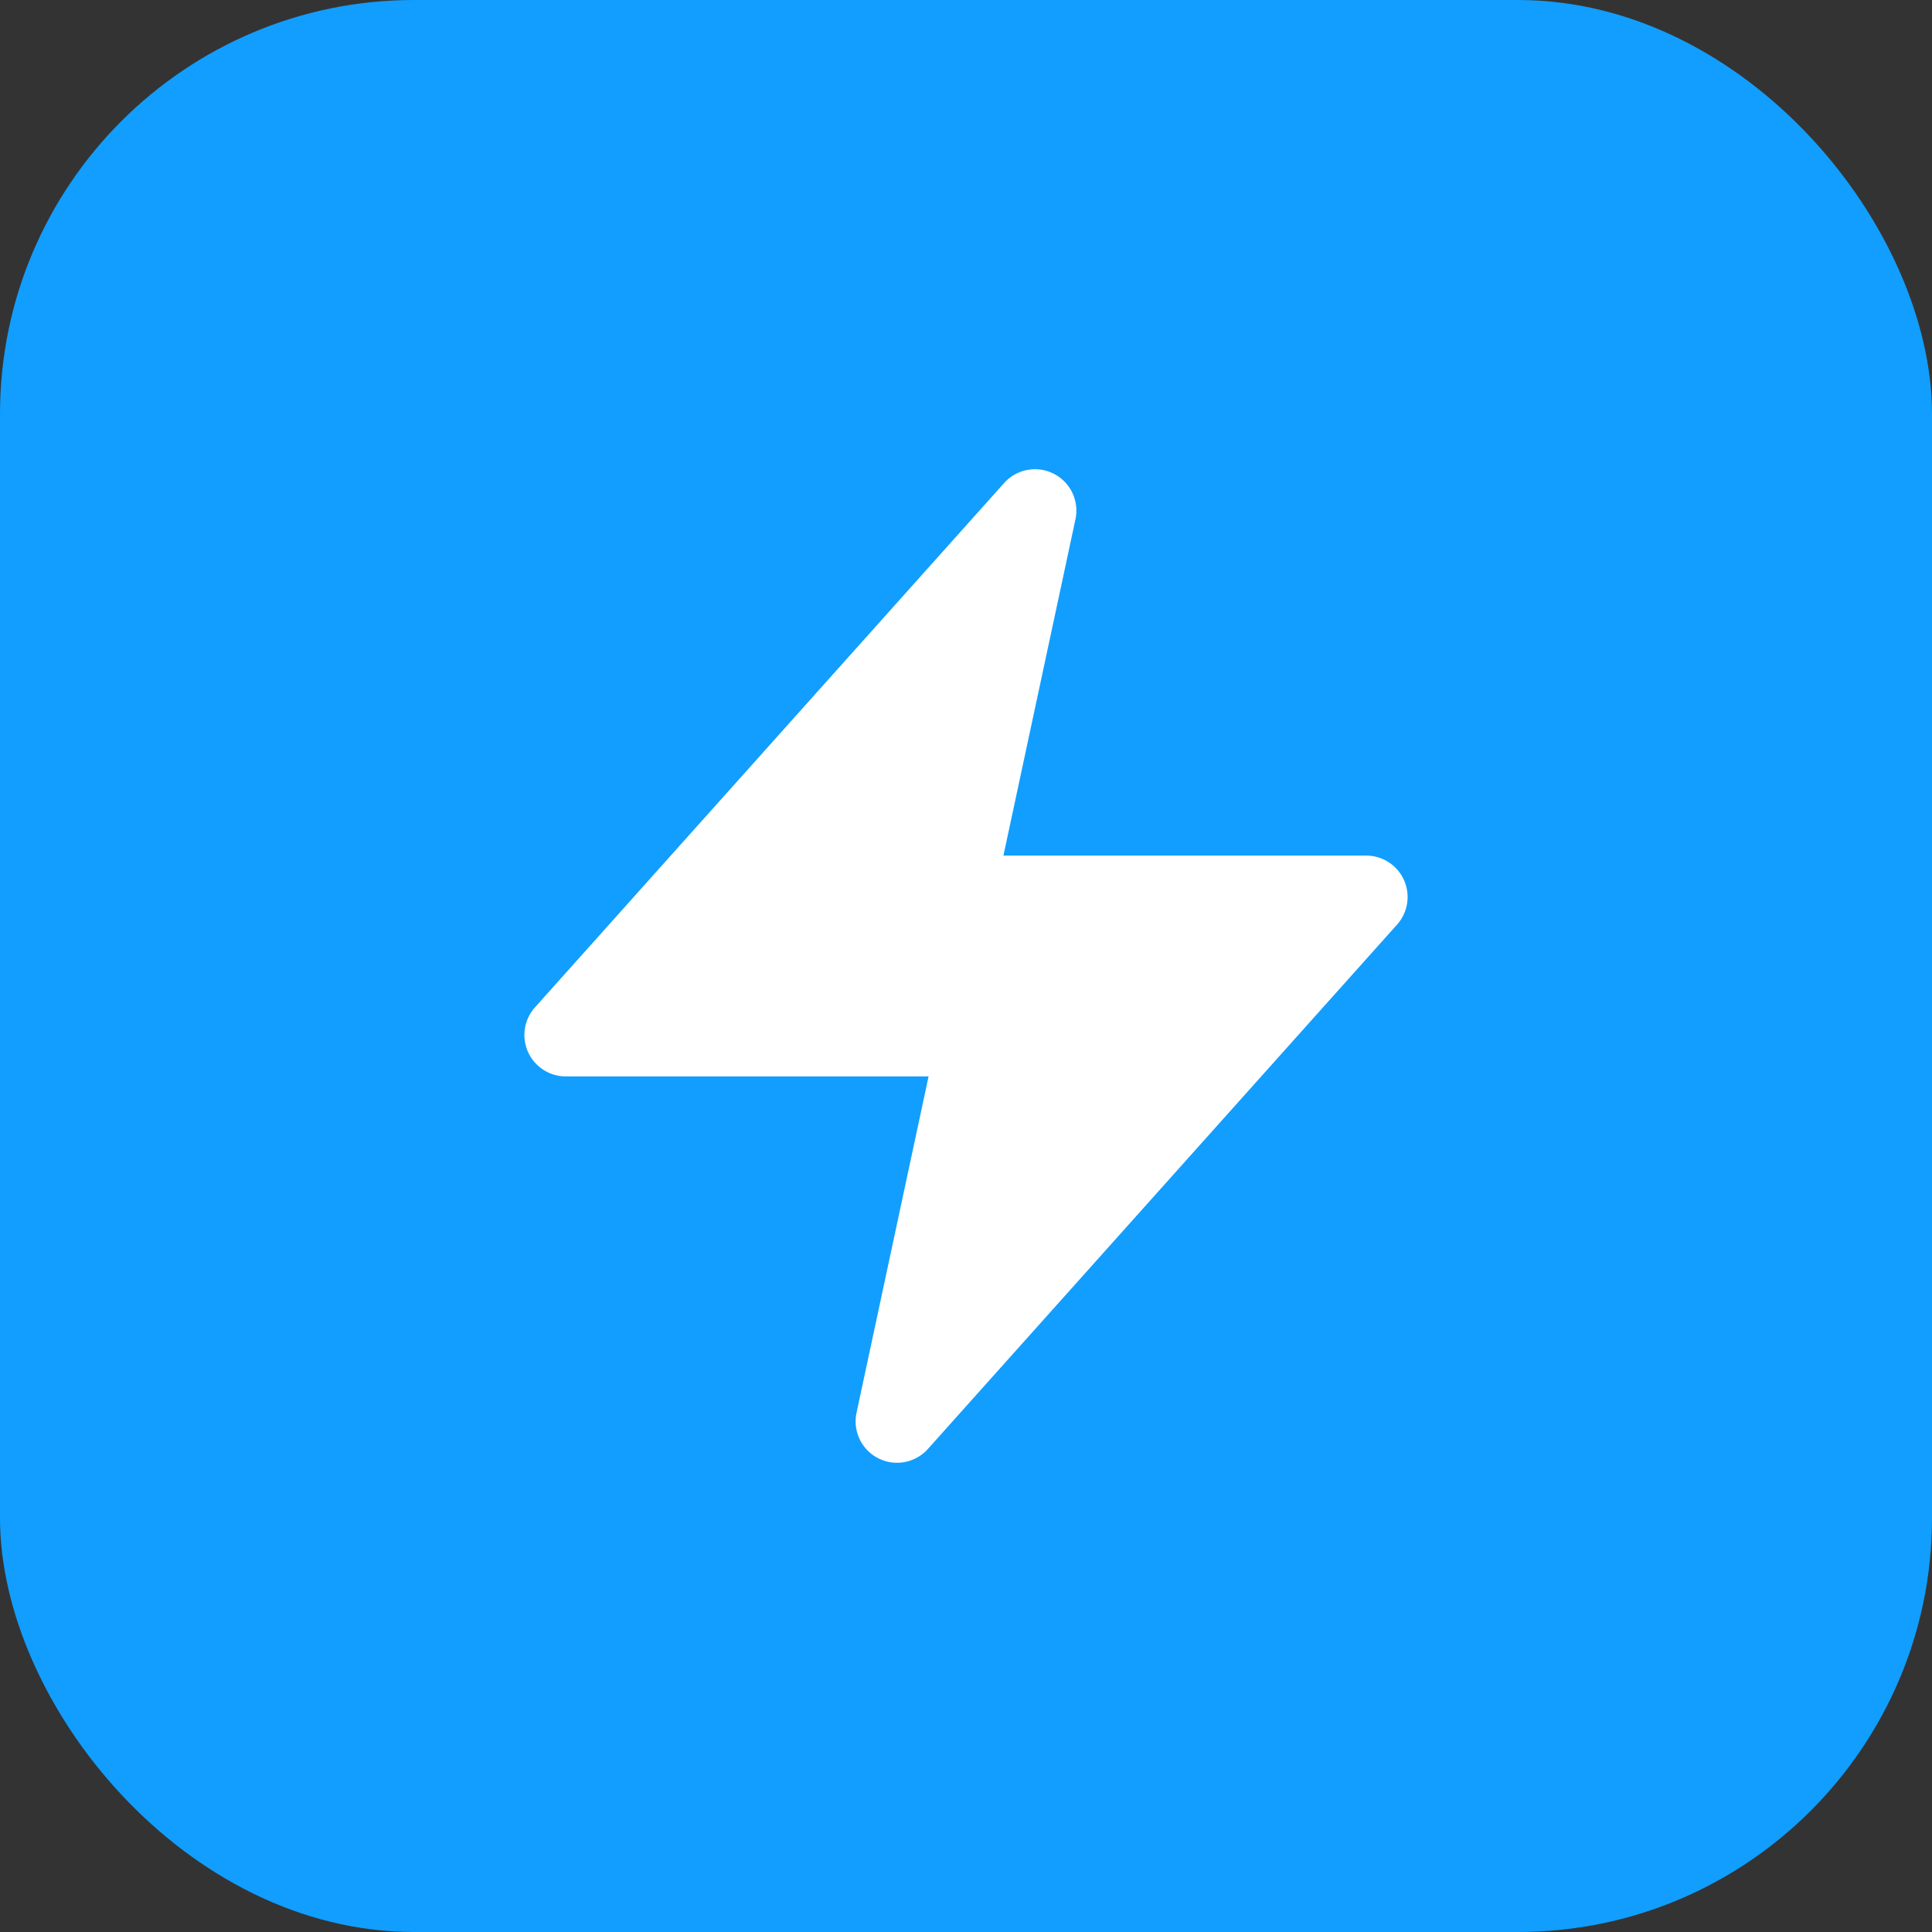
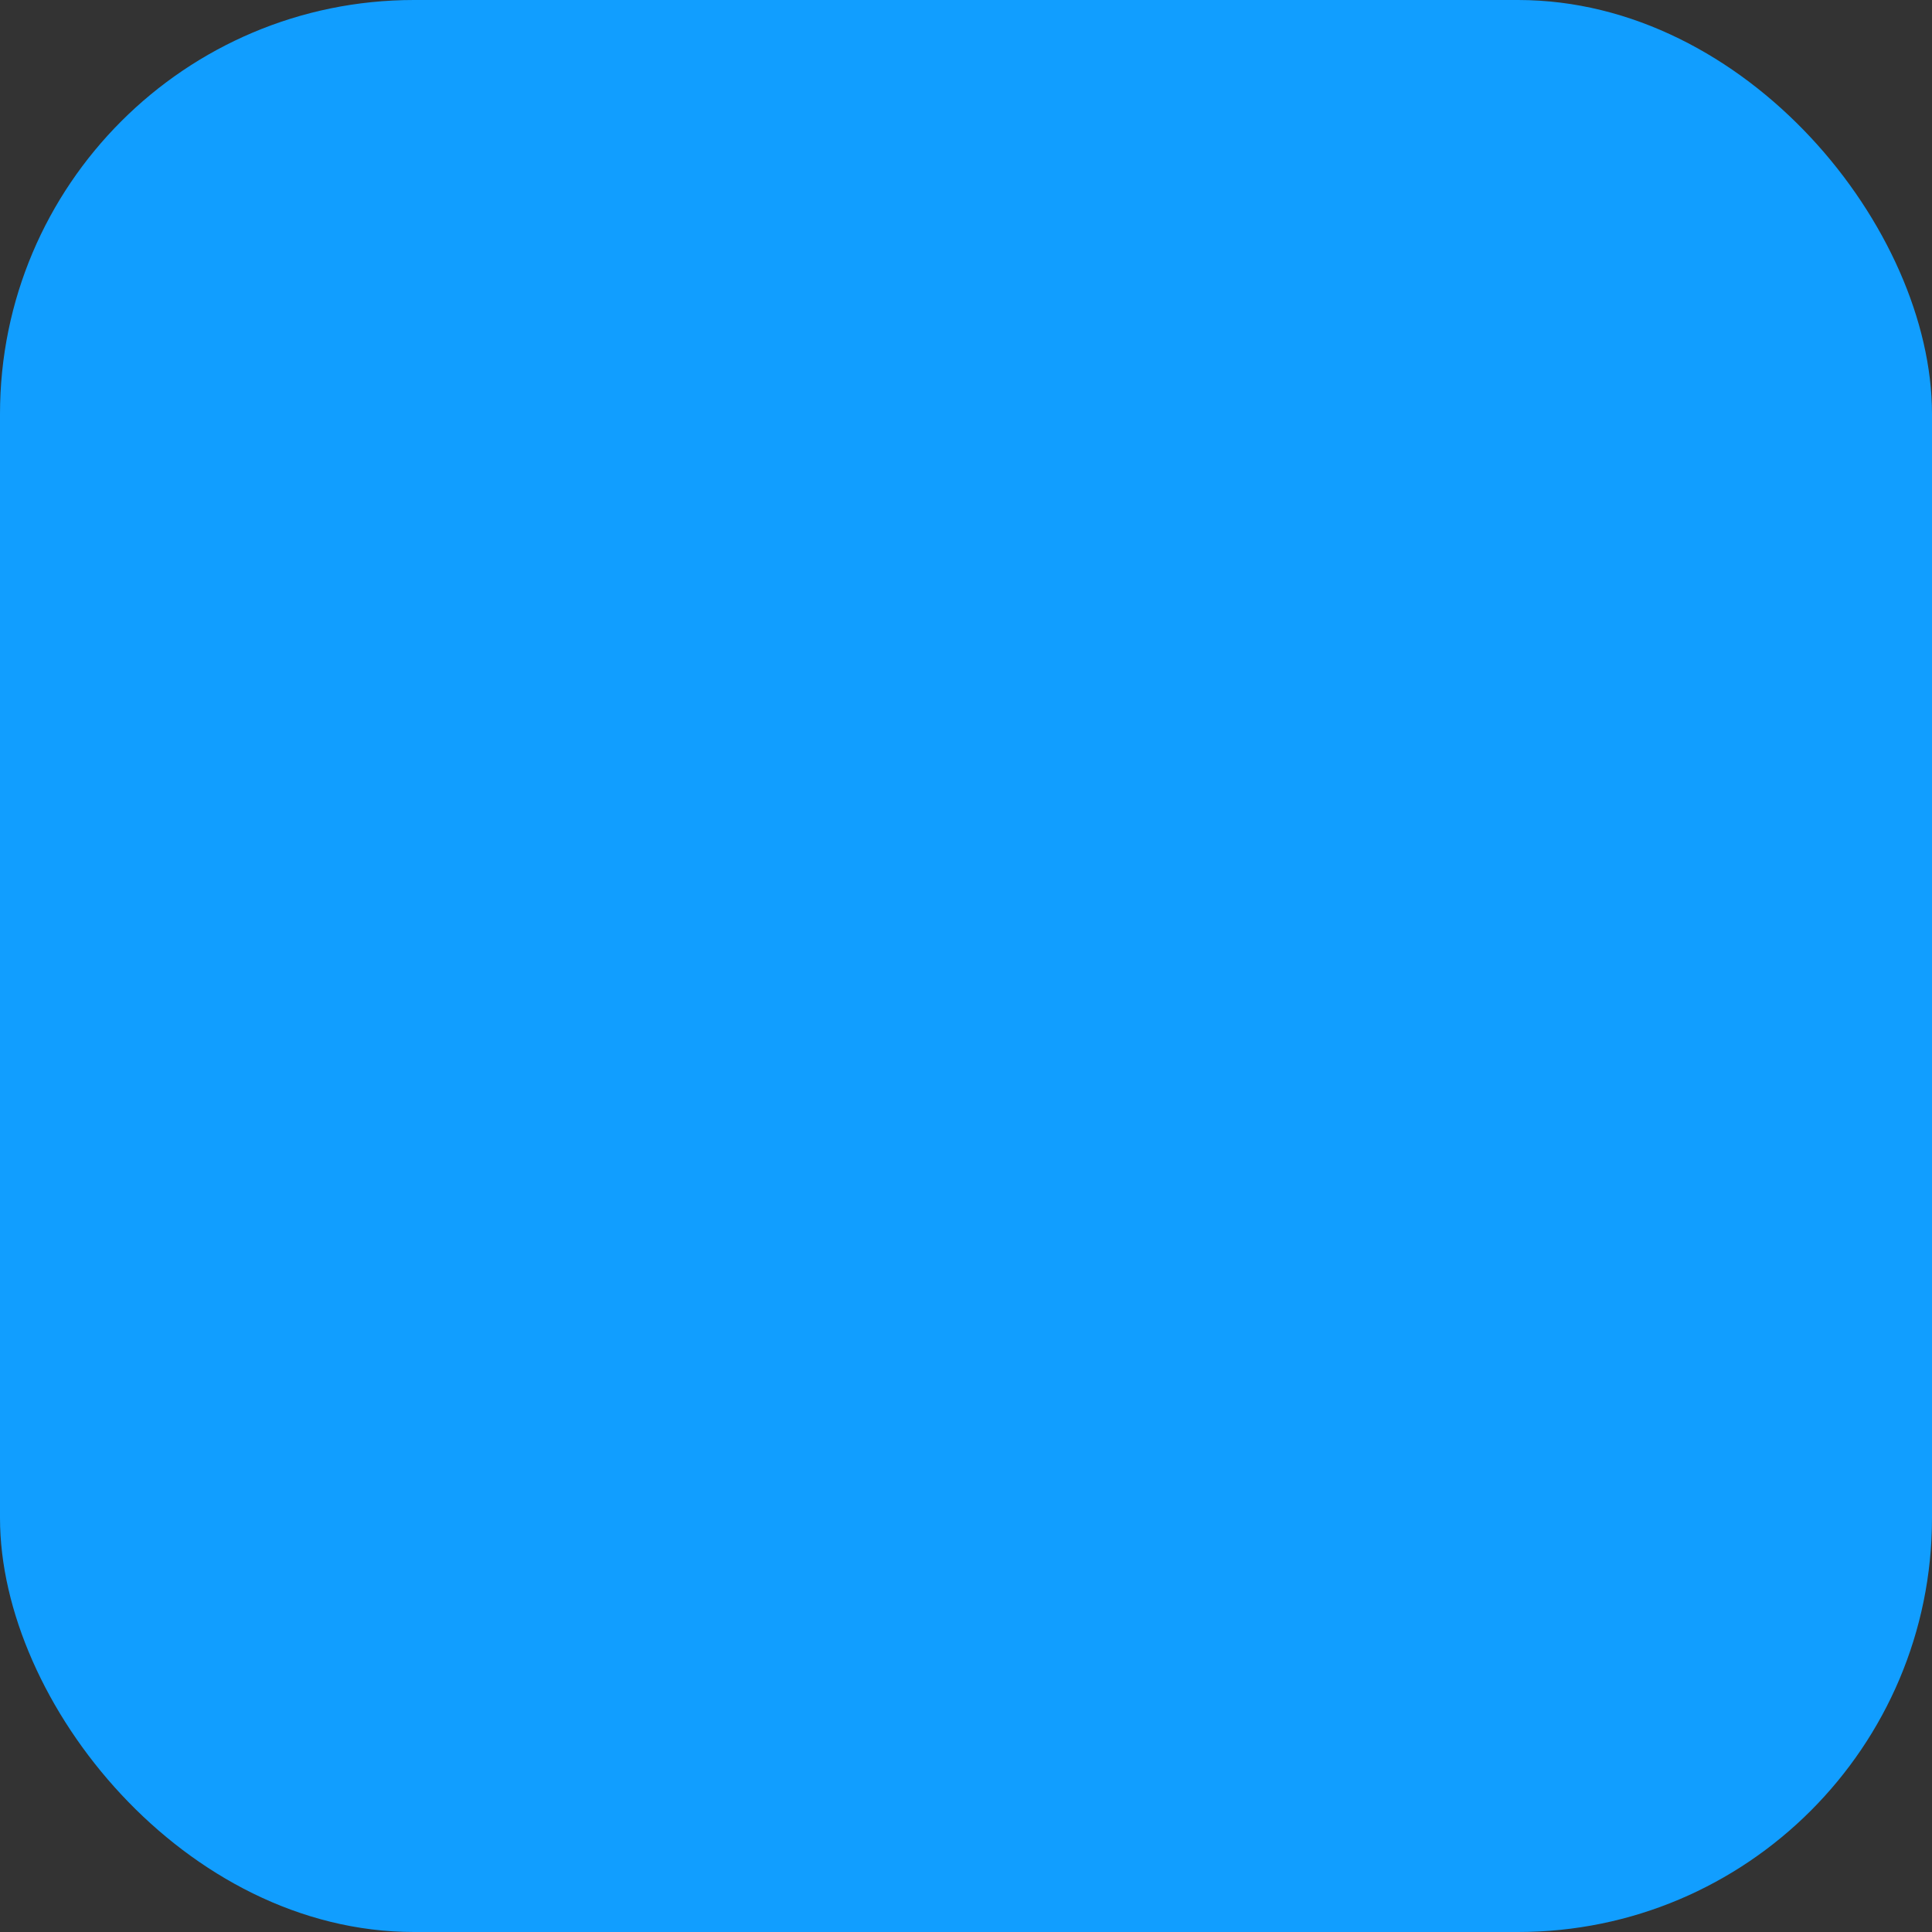
<svg xmlns="http://www.w3.org/2000/svg" width="56" height="56" viewBox="0 0 56 56" fill="none">
  <rect x="0" y="0" width="56" height="56" fill="#333333" stroke="none" />
  <rect width="56" height="56" rx="12" fill="#119eff" />
  <g transform="translate(12, 12) scale(1.6)">
-     <path fill="white" d="M11.983 1.907a.75.75 0 0 0-1.292-.657l-8.5 9.5A.75.75 0 0 0 2.75 12h6.572l-1.305 6.093a.75.75 0 0 0 1.292.657l8.5-9.5A.75.75 0 0 0 17.25 8h-6.572l1.305-6.093Z" />
-   </g>
+     </g>
</svg>